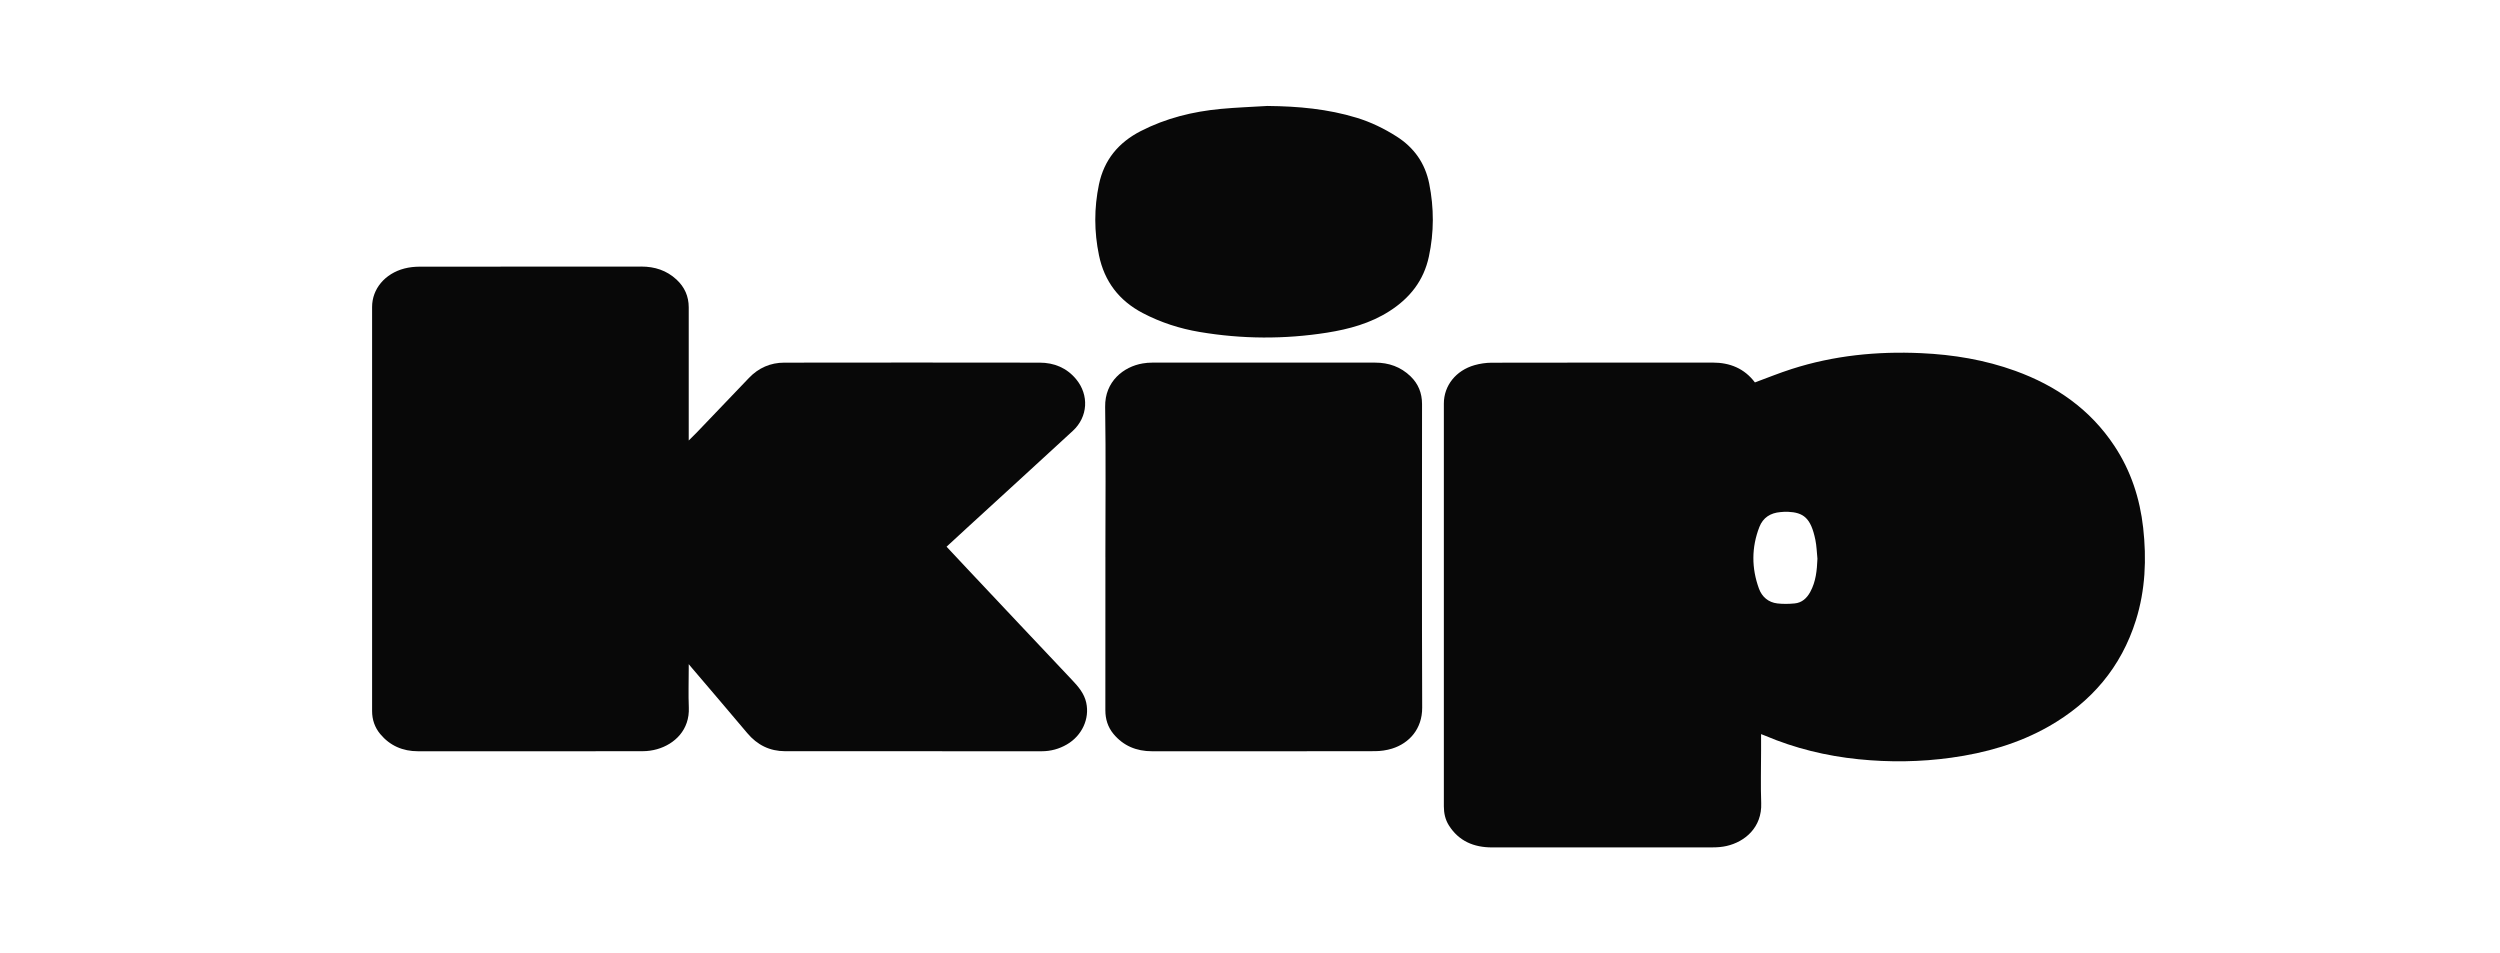
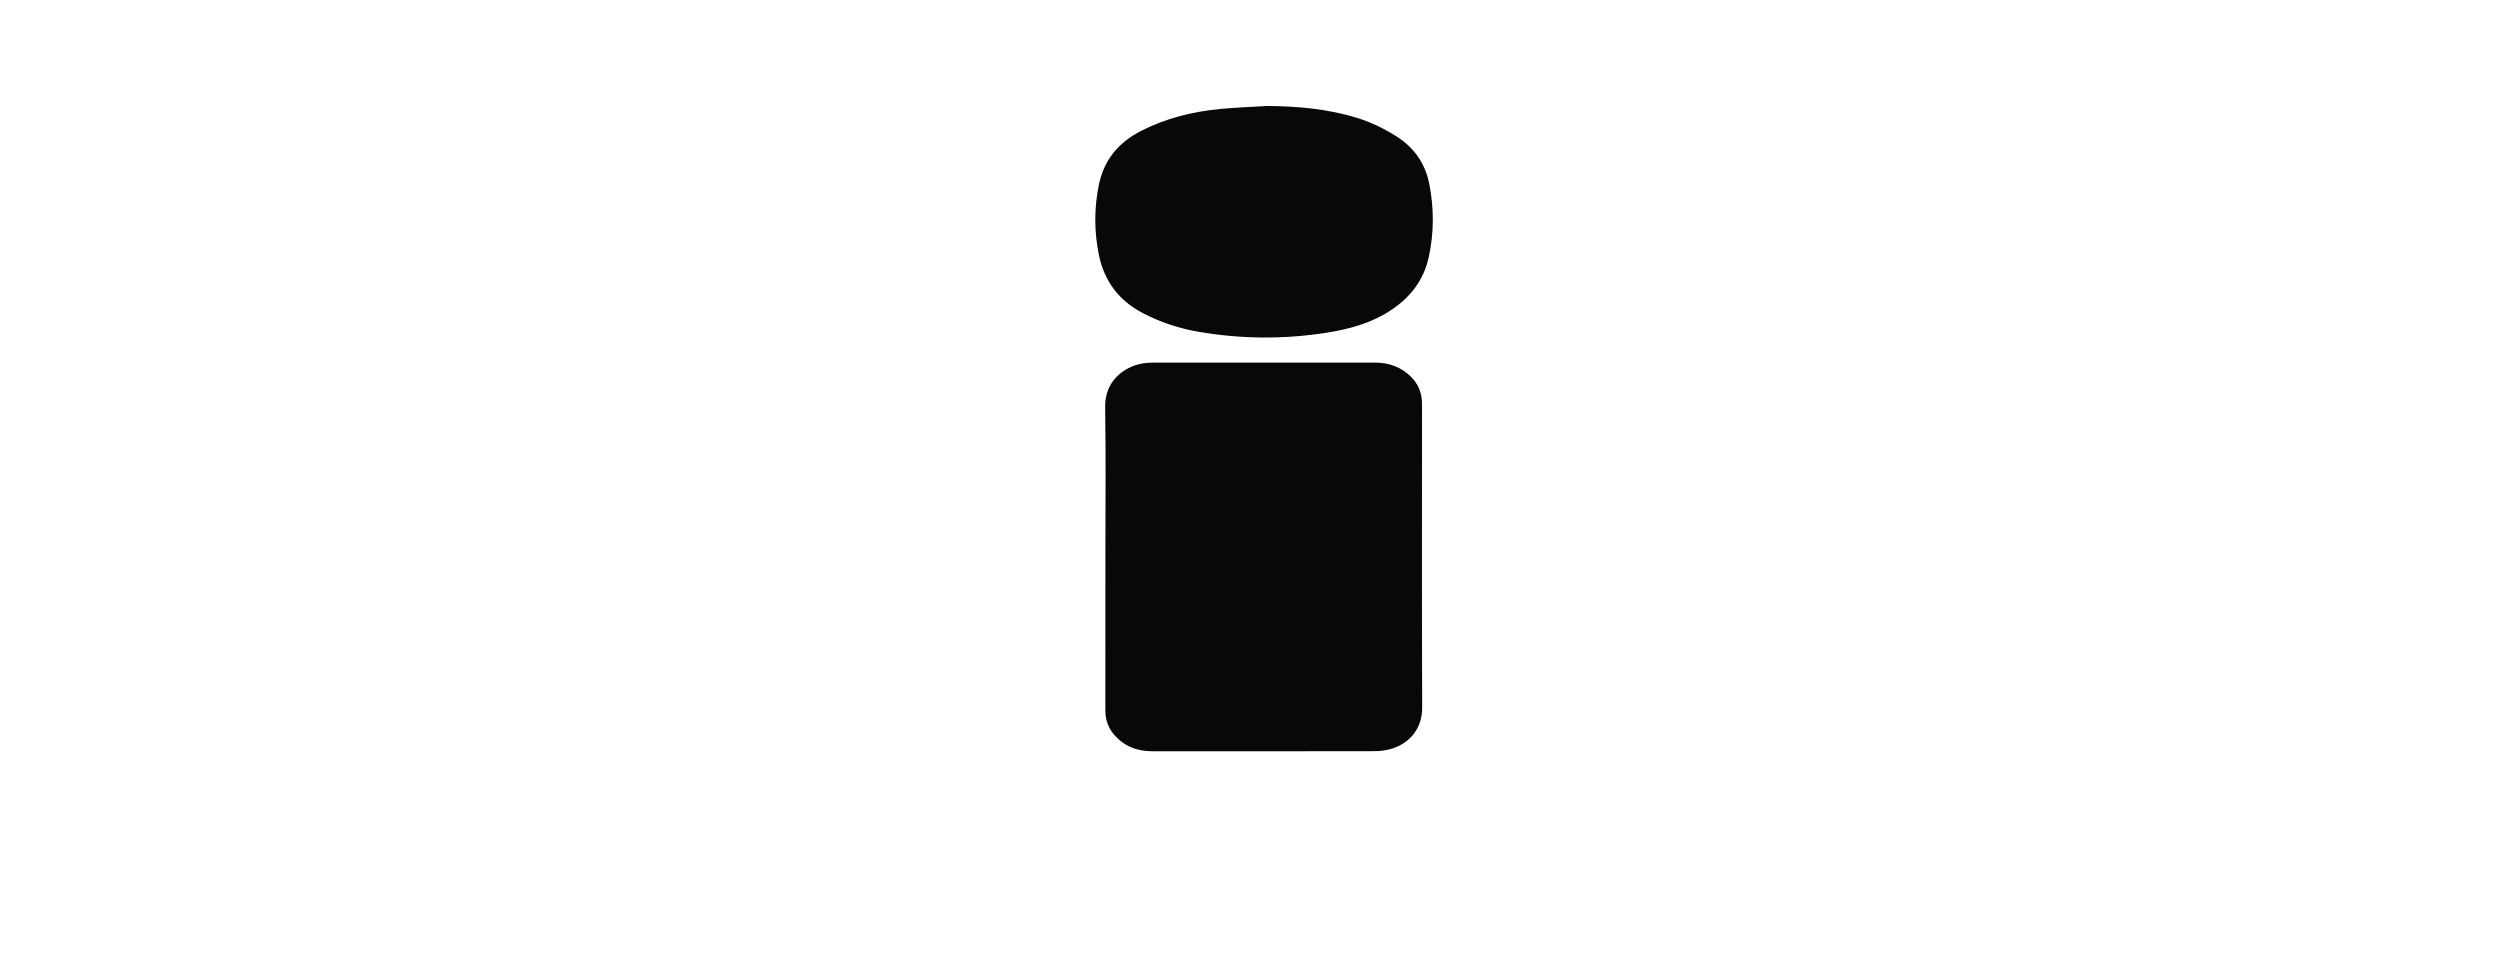
<svg xmlns="http://www.w3.org/2000/svg" width="118" height="45" viewBox="0 0 118 45" fill="none">
-   <path d="M82.831 18.051C83.419 17.834 83.984 17.604 84.562 17.419C86.552 16.779 88.598 16.574 90.68 16.669C92.201 16.738 93.687 16.985 95.123 17.505C97.05 18.204 98.661 19.322 99.805 21.055C100.579 22.228 101.003 23.525 101.158 24.915C101.322 26.39 101.261 27.85 100.815 29.274C100.12 31.494 98.711 33.141 96.704 34.285C95.274 35.099 93.719 35.539 92.097 35.764C90.642 35.966 89.182 35.985 87.722 35.836C86.201 35.682 84.729 35.324 83.32 34.727C83.261 34.702 83.202 34.68 83.123 34.65V35.43C83.123 36.255 83.098 37.082 83.129 37.906C83.173 39.053 82.358 39.736 81.491 39.931C81.283 39.978 81.066 39.996 80.853 39.996C77.375 40 73.898 40.001 70.419 39.998C69.568 39.997 68.856 39.703 68.385 38.955C68.215 38.684 68.15 38.379 68.15 38.062C68.149 31.724 68.147 25.385 68.15 19.047C68.15 18.201 68.719 17.486 69.599 17.235C69.858 17.162 70.135 17.121 70.405 17.12C73.883 17.112 77.36 17.116 80.838 17.114C81.654 17.114 82.335 17.391 82.832 18.051L82.831 18.051ZM85.783 26.372C85.752 26.076 85.746 25.774 85.686 25.483C85.473 24.438 85.12 24.189 84.385 24.156C84.269 24.15 84.152 24.162 84.035 24.171C83.567 24.21 83.216 24.429 83.043 24.872C82.668 25.837 82.669 26.816 83.023 27.784C83.164 28.17 83.466 28.433 83.891 28.482C84.16 28.513 84.436 28.508 84.706 28.482C85.049 28.45 85.28 28.239 85.443 27.941C85.712 27.45 85.76 26.917 85.783 26.372Z" fill="#080808" />
-   <path d="M44.678 25.804C45.001 26.148 45.32 26.49 45.639 26.83C47.292 28.585 48.943 30.343 50.6 32.094C50.899 32.41 51.176 32.731 51.271 33.17C51.437 33.93 51.067 34.725 50.358 35.137C49.991 35.351 49.594 35.459 49.169 35.459C45.132 35.459 41.094 35.462 37.056 35.457C36.333 35.456 35.742 35.163 35.273 34.605C34.395 33.56 33.506 32.524 32.622 31.485C32.597 31.456 32.556 31.4 32.508 31.348C32.508 31.439 32.508 31.506 32.508 31.559C32.508 32.17 32.487 32.783 32.512 33.393C32.558 34.444 31.849 35.126 31.01 35.363C30.794 35.424 30.562 35.456 30.338 35.456C26.801 35.462 23.264 35.463 19.727 35.459C19.014 35.459 18.407 35.2 17.945 34.644C17.688 34.333 17.563 33.968 17.563 33.564C17.563 27.205 17.563 20.846 17.563 14.487C17.563 13.64 18.166 12.914 19.086 12.674C19.316 12.614 19.561 12.588 19.799 12.587C23.29 12.581 26.782 12.584 30.273 12.582C30.903 12.582 31.463 12.762 31.93 13.194C32.313 13.548 32.508 13.986 32.508 14.509C32.508 16.518 32.508 18.527 32.508 20.536C32.508 20.607 32.508 20.678 32.508 20.792C32.651 20.65 32.769 20.537 32.882 20.419C33.705 19.56 34.528 18.702 35.348 17.841C35.804 17.363 36.366 17.118 37.018 17.117C41.036 17.111 45.054 17.111 49.072 17.117C49.753 17.118 50.346 17.36 50.791 17.895C51.413 18.645 51.354 19.677 50.637 20.337C48.988 21.857 47.331 23.368 45.678 24.883C45.349 25.186 45.019 25.49 44.678 25.804Z" fill="#080808" />
  <path d="M52.174 26.285C52.174 23.925 52.2 21.565 52.163 19.206C52.143 17.995 53.043 17.304 53.935 17.154C54.082 17.129 54.233 17.116 54.382 17.116C57.892 17.114 61.402 17.114 64.912 17.116C65.547 17.116 66.112 17.314 66.575 17.76C66.945 18.116 67.12 18.554 67.12 19.069C67.119 23.846 67.109 28.624 67.127 33.402C67.131 34.402 66.519 35.08 65.706 35.334C65.45 35.413 65.171 35.454 64.902 35.455C61.392 35.462 57.882 35.461 54.372 35.459C53.644 35.459 53.024 35.207 52.554 34.639C52.288 34.317 52.172 33.939 52.173 33.52C52.175 31.108 52.175 28.696 52.175 26.285H52.174Z" fill="#080808" />
  <path d="M59.842 5.002C61.266 5.015 62.672 5.141 64.04 5.56C64.709 5.765 65.331 6.067 65.92 6.442C66.746 6.968 67.266 7.705 67.459 8.668C67.688 9.816 67.689 10.962 67.443 12.11C67.201 13.246 66.543 14.072 65.581 14.687C64.681 15.263 63.675 15.536 62.639 15.701C60.634 16.018 58.626 16.007 56.623 15.669C55.684 15.511 54.787 15.221 53.938 14.777C52.819 14.19 52.128 13.285 51.872 12.051C51.641 10.936 51.638 9.819 51.871 8.703C52.114 7.544 52.793 6.727 53.84 6.189C55.032 5.577 56.303 5.264 57.626 5.14C58.362 5.072 59.104 5.045 59.842 5L59.842 5.002Z" fill="#080808" />
</svg>